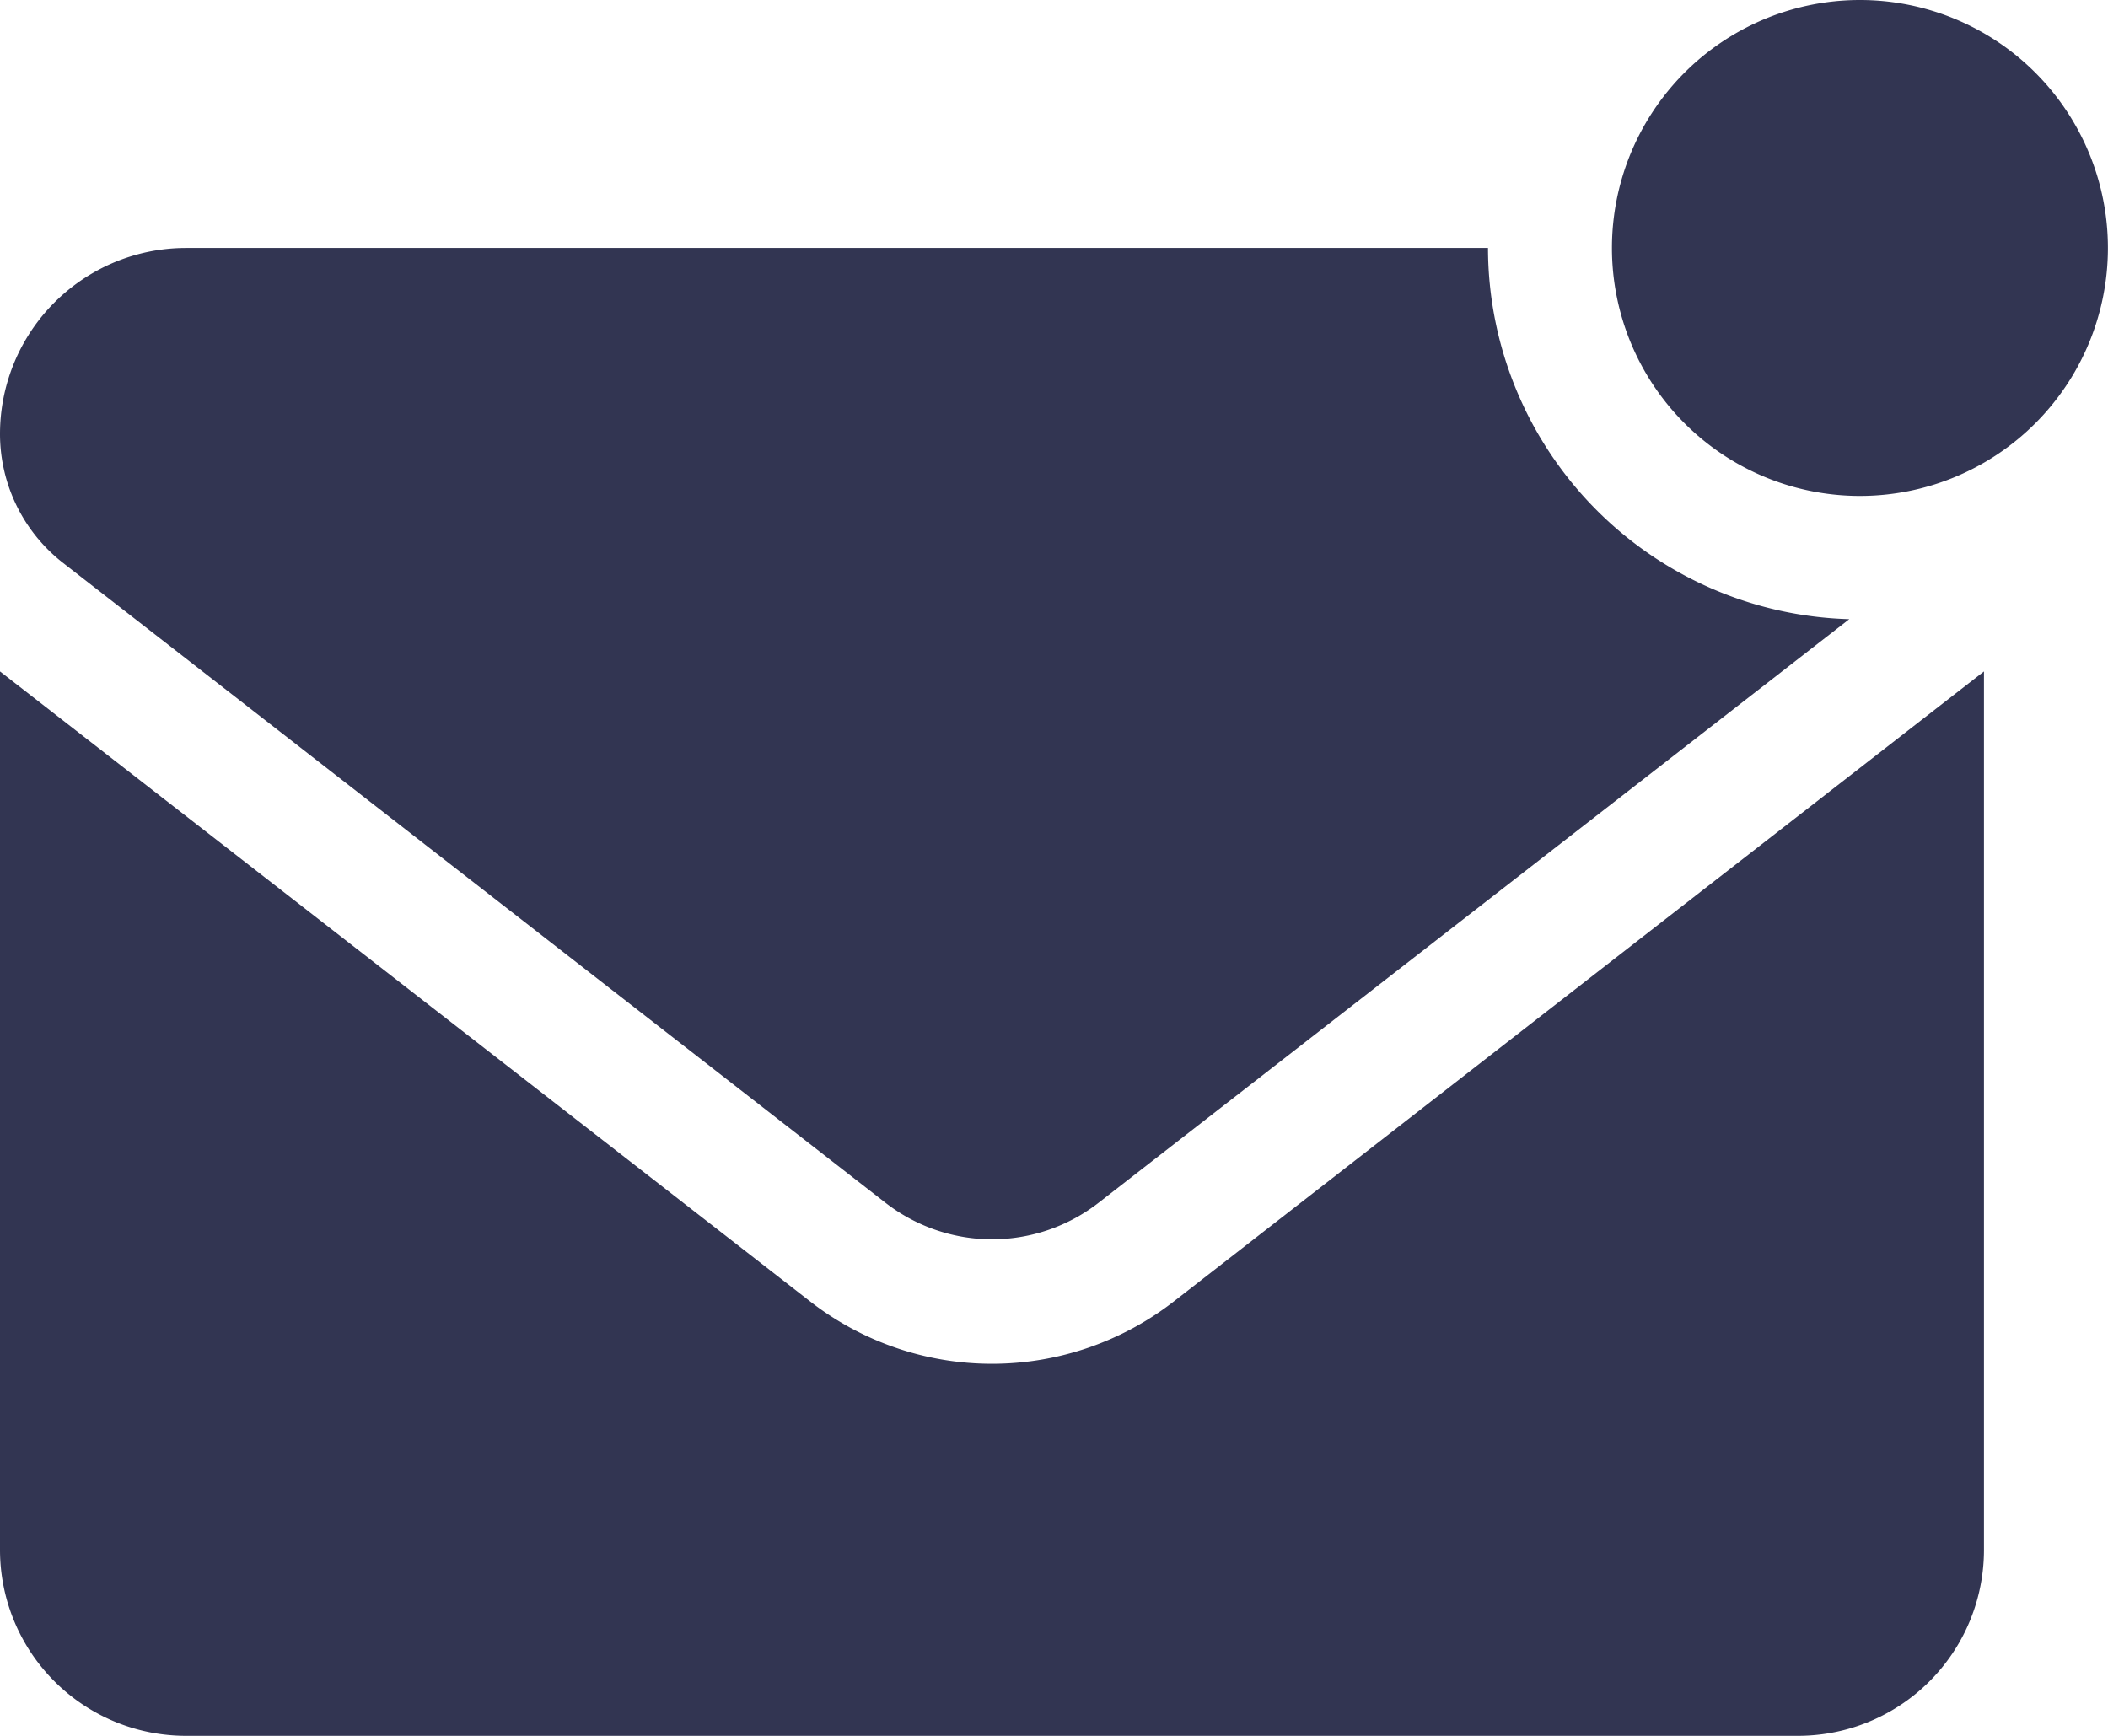
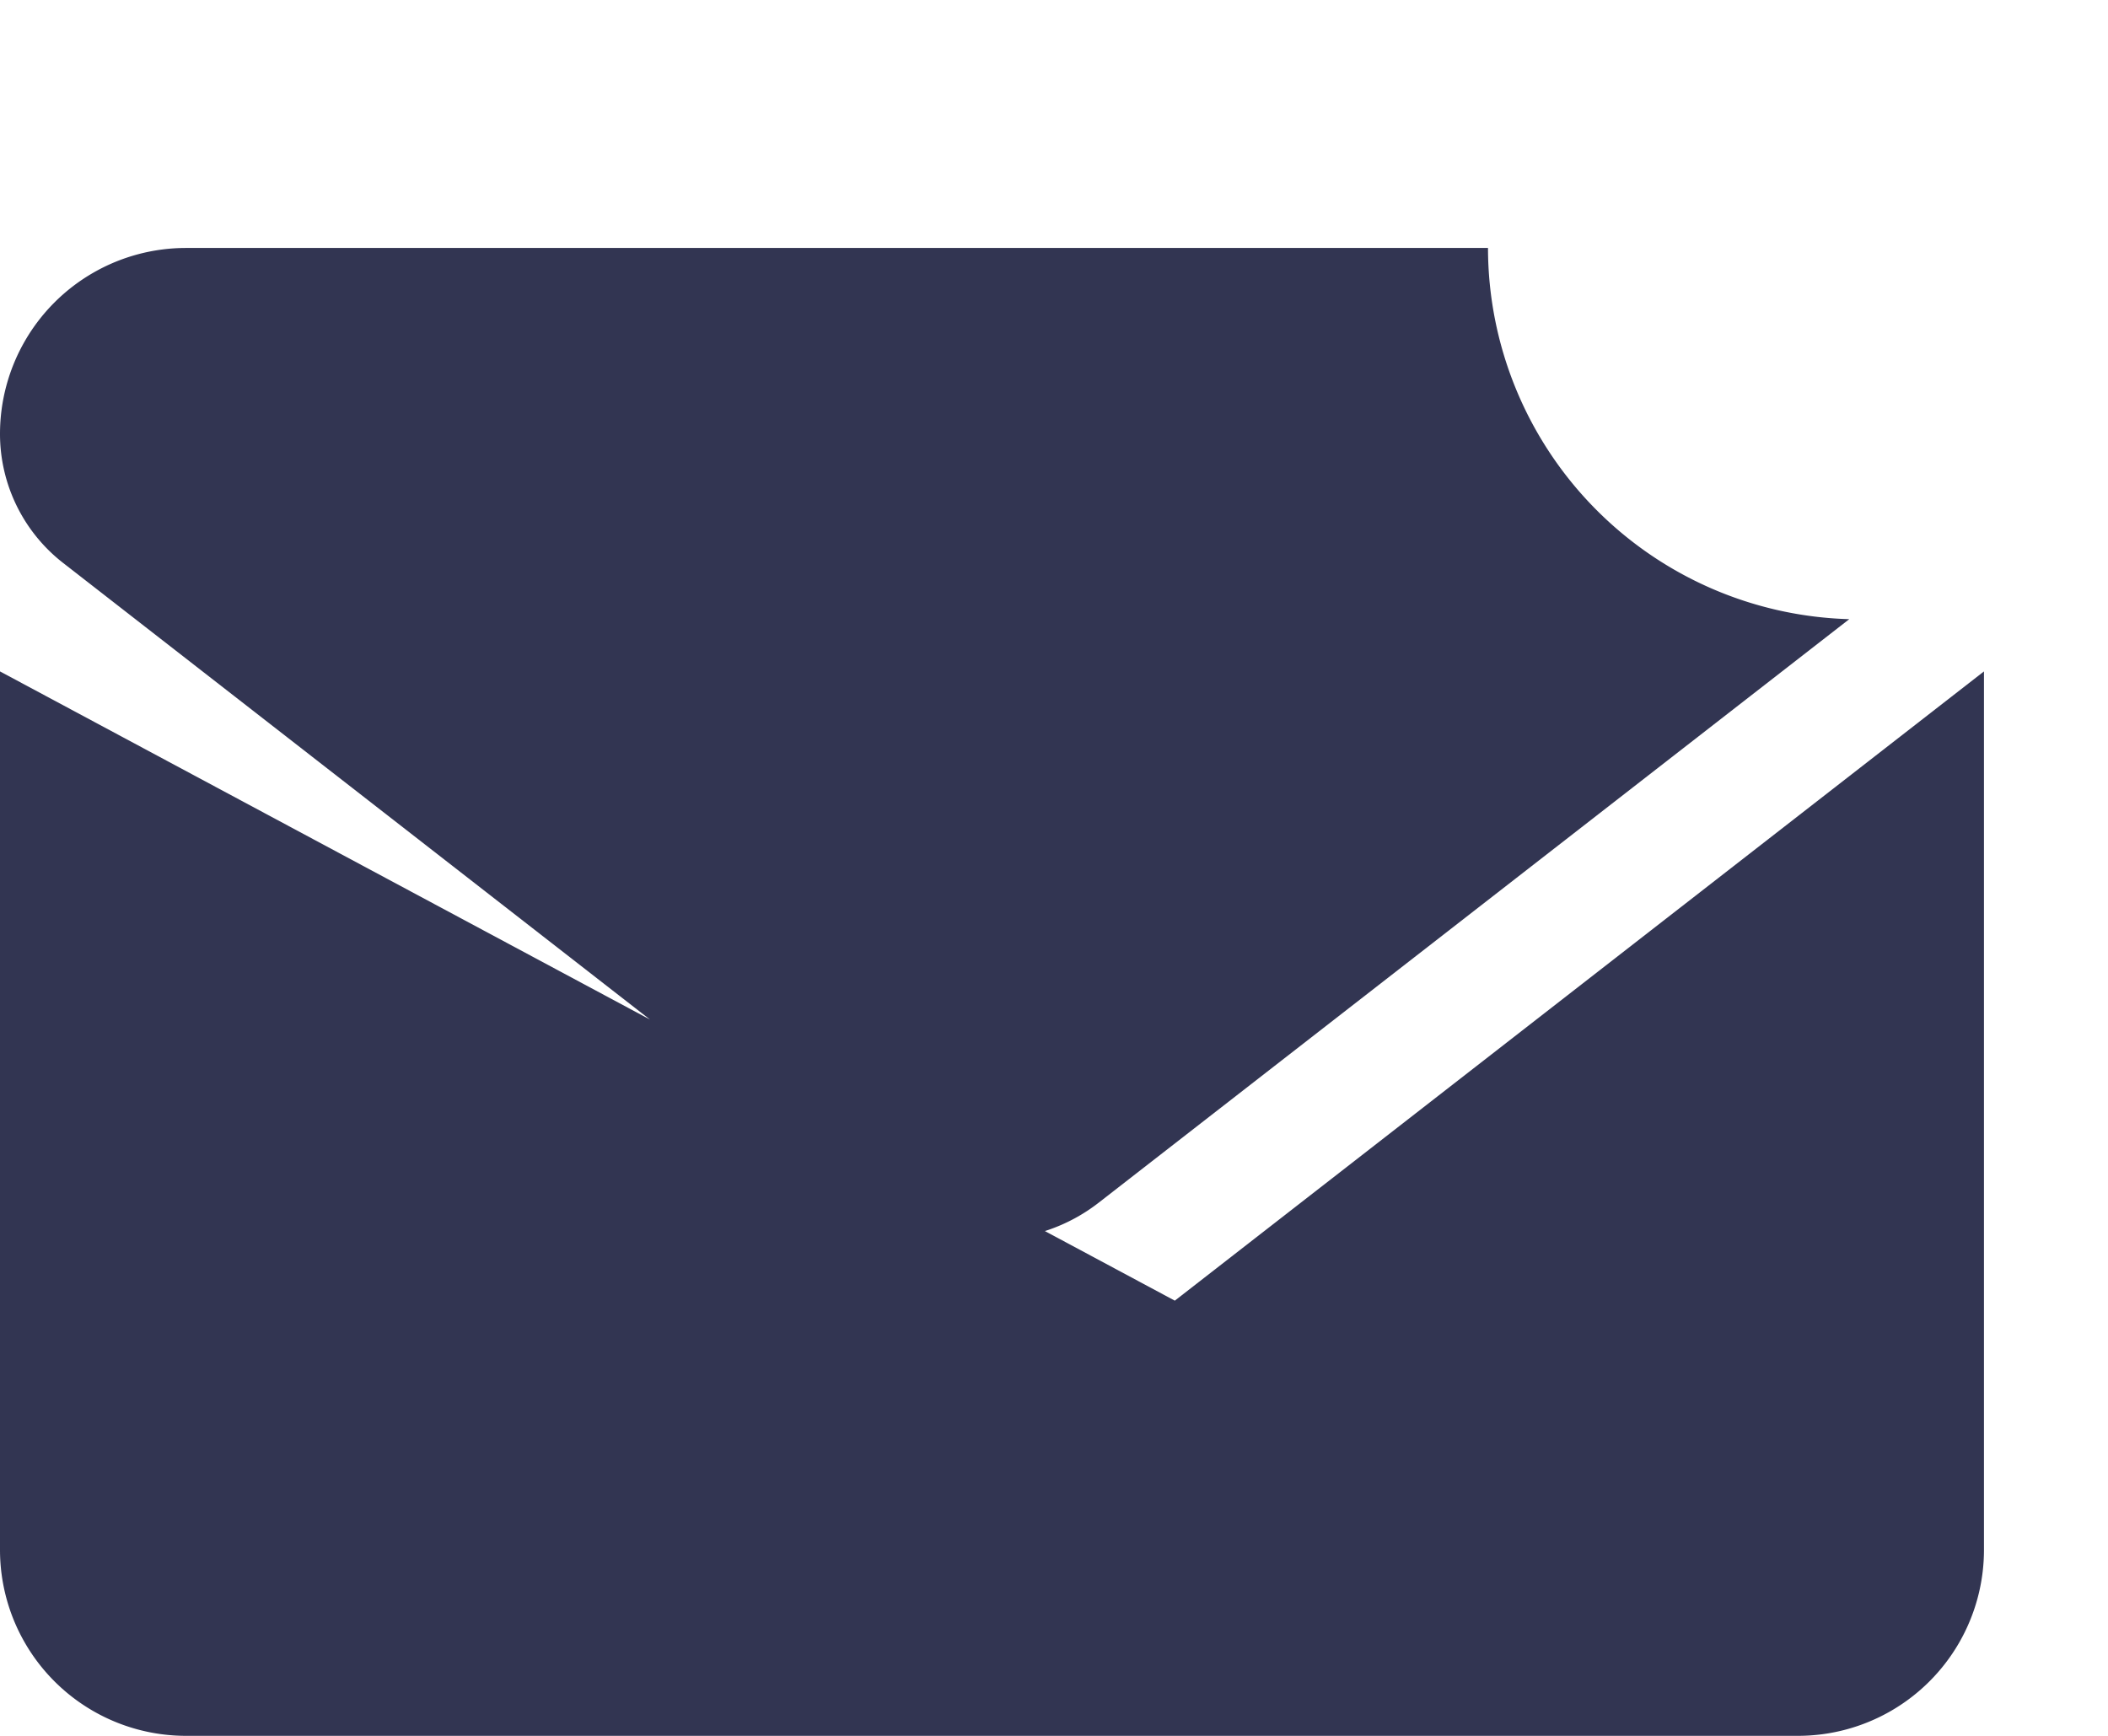
<svg xmlns="http://www.w3.org/2000/svg" width="24.286" height="20" viewBox="0 0 24.286 20">
  <g id="envelope-dot" transform="translate(-32)">
-     <path id="Path_173" data-name="Path 173" d="M450.857,0A2.857,2.857,0,1,1,448,2.857,2.857,2.857,0,0,1,450.857,0Z" transform="translate(-397.429)" fill="#323552" />
-     <path id="Path_174" data-name="Path 174" d="M32.727,67.629,42.2,75a2,2,0,0,0,2.458,0l8.647-6.723A4.284,4.284,0,0,1,49.143,64h-15A2.143,2.143,0,0,0,32,66.143,1.885,1.885,0,0,0,32.727,67.629Zm12.808,8.5a3.413,3.413,0,0,1-4.213,0L32,68.879V79a2.143,2.143,0,0,0,2.143,2.143H52.714A2.143,2.143,0,0,0,54.857,79V68.879Z" transform="translate(0 -61.143)" fill="#323552" />
+     <path id="Path_174" data-name="Path 174" d="M32.727,67.629,42.2,75a2,2,0,0,0,2.458,0l8.647-6.723A4.284,4.284,0,0,1,49.143,64h-15A2.143,2.143,0,0,0,32,66.143,1.885,1.885,0,0,0,32.727,67.629Zm12.808,8.5L32,68.879V79a2.143,2.143,0,0,0,2.143,2.143H52.714A2.143,2.143,0,0,0,54.857,79V68.879Z" transform="translate(0 -61.143)" fill="#323552" />
  </g>
</svg>